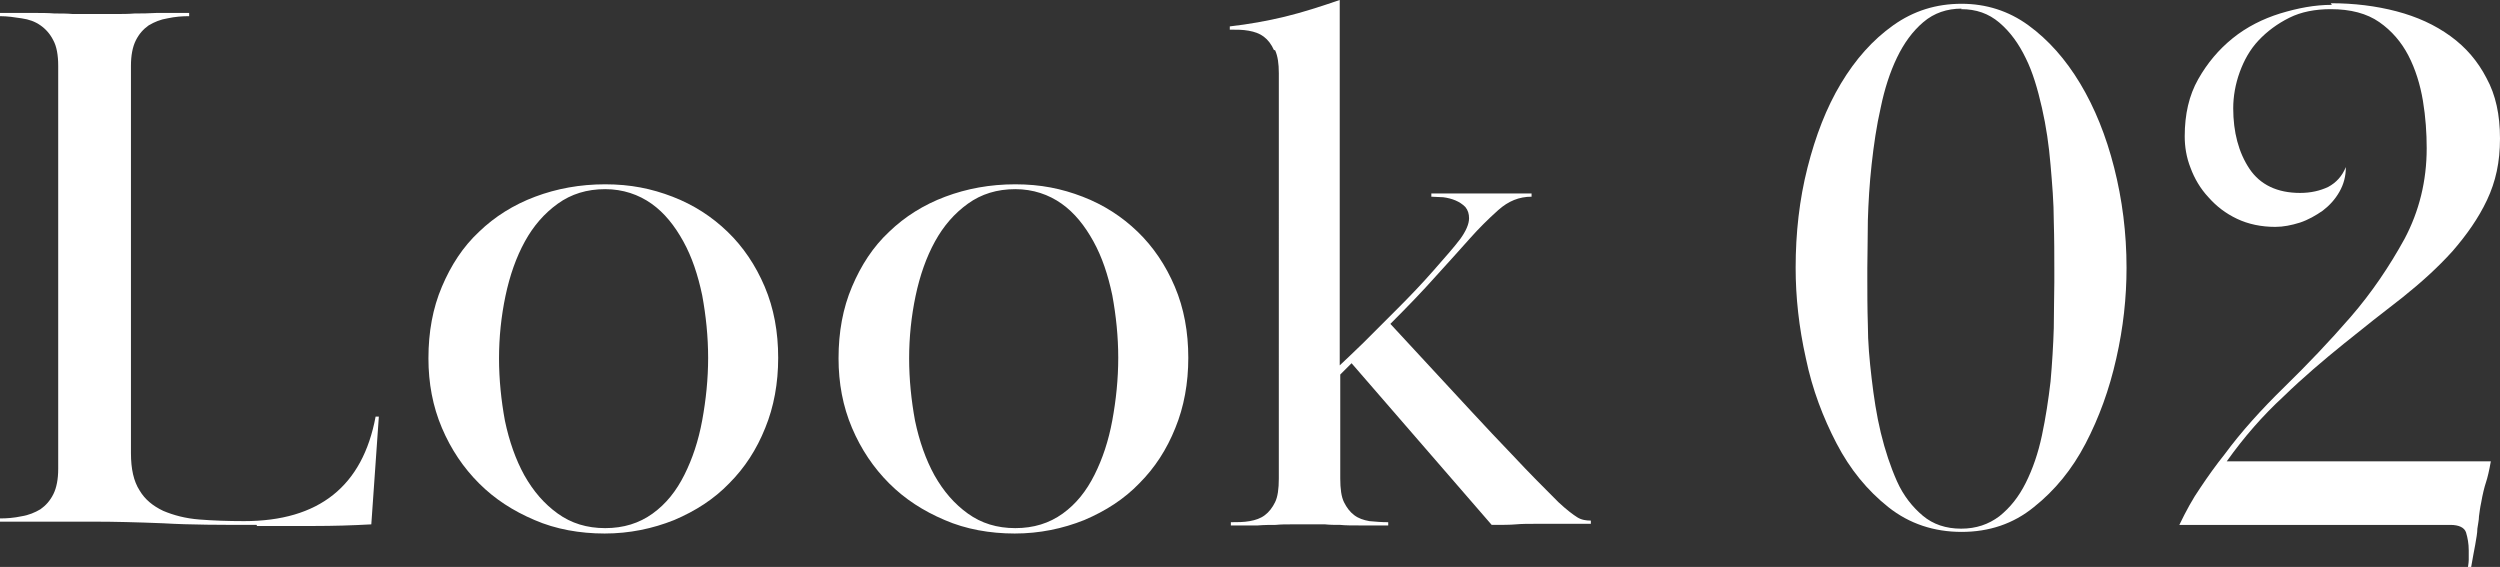
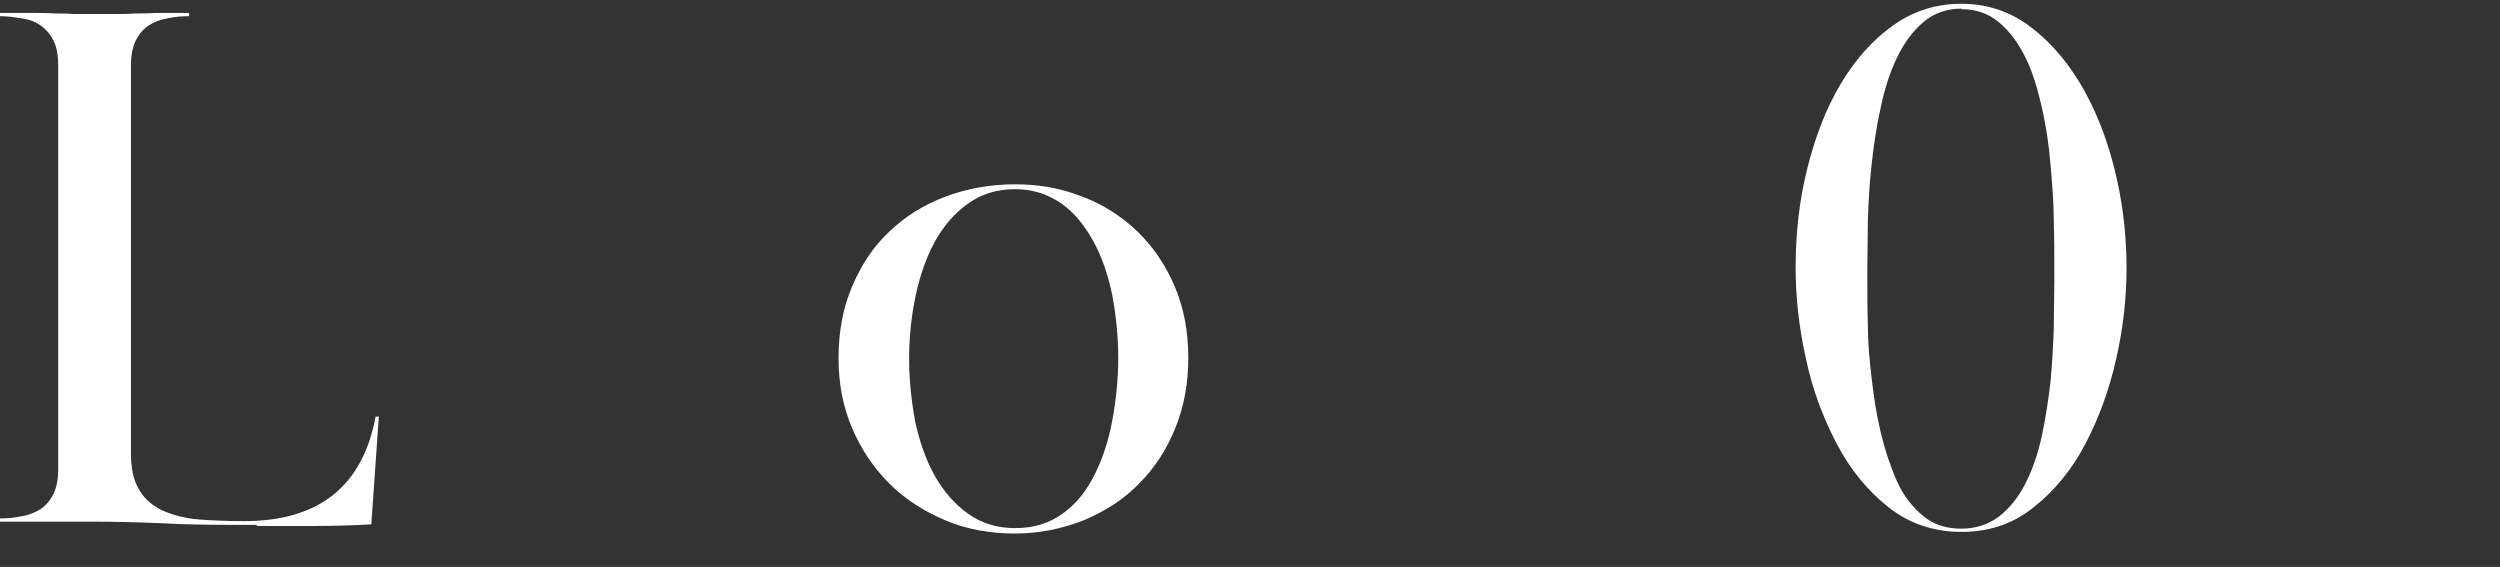
<svg xmlns="http://www.w3.org/2000/svg" id="_レイヤー_2" data-name="レイヤー 2" viewBox="0 0 46.39 10.52">
  <rect x="0" y="0" width="46.39" height="10.52" fill="#333333" stroke="none" />
  <defs>
    <style>
      .cls-1 {
        fill: #fff;
        stroke-width: 0px;
      }
    </style>
  </defs>
  <g id="layout">
    <g>
      <path class="cls-1" d="M4.76,9.74c-.65,0-1.23,0-1.73-.03-.5-.02-.92-.03-1.26-.03-.16,0-.3,0-.4,0-.11,0-.22,0-.35,0s-.26,0-.42,0c-.16,0-.36,0-.6,0v-.06c.13,0,.26-.01.4-.04.13-.02.25-.07.35-.13.1-.07.18-.16.24-.28.06-.12.09-.28.09-.47V1.22c0-.2-.03-.36-.09-.47-.06-.12-.14-.21-.24-.28-.1-.07-.21-.11-.35-.13-.13-.02-.26-.04-.4-.04v-.06c.25,0,.45,0,.6,0,.16,0,.29,0,.41.01.12,0,.23,0,.34.01.11,0,.24,0,.4,0,.15,0,.28,0,.4,0,.11,0,.23,0,.35-.01.12,0,.25,0,.41-.01.16,0,.36,0,.6,0v.06c-.13,0-.26.01-.4.04-.13.02-.25.07-.35.13-.1.07-.18.16-.24.28-.06.12-.09.28-.09.47v7.19c0,.29.05.52.16.69.1.17.25.29.44.38.19.08.41.14.67.16.25.02.53.03.83.03,1.39,0,2.2-.65,2.44-1.94h.06l-.14,2c-.36.02-.71.03-1.06.03h-1.06Z" />
-       <path class="cls-1" d="M14.44,6.64c0,.47-.08.91-.24,1.3-.16.4-.38.74-.67,1.03-.28.29-.62.51-1.02.68-.4.16-.83.25-1.29.25s-.91-.08-1.3-.25c-.4-.17-.74-.39-1.03-.68-.29-.29-.52-.63-.69-1.03-.17-.4-.25-.83-.25-1.29,0-.49.08-.93.25-1.33.17-.4.39-.74.69-1.02.29-.28.64-.5,1.04-.65.4-.15.83-.23,1.3-.23s.86.08,1.25.23c.39.15.73.37,1.02.65.29.28.52.62.69,1.02.17.4.25.84.25,1.32ZM11.23,3.51c-.34,0-.63.09-.88.27s-.45.41-.61.7c-.16.29-.28.63-.36,1.01s-.12.77-.12,1.16.04.78.11,1.16c.08.38.2.72.36,1.01.17.3.37.53.62.71.25.18.54.27.88.27s.63-.09.88-.27c.25-.18.44-.42.59-.72.15-.3.26-.63.33-1.01s.11-.77.11-1.16-.04-.78-.11-1.16c-.08-.38-.19-.71-.35-1-.16-.29-.35-.53-.59-.7s-.53-.27-.86-.27Z" />
      <path class="cls-1" d="M22.05,6.64c0,.47-.08.91-.24,1.3-.16.4-.38.74-.67,1.03-.28.29-.62.51-1.02.68-.4.16-.83.25-1.29.25s-.91-.08-1.3-.25c-.4-.17-.74-.39-1.03-.68-.29-.29-.52-.63-.69-1.03-.17-.4-.25-.83-.25-1.29,0-.49.08-.93.25-1.33.17-.4.39-.74.69-1.02.29-.28.64-.5,1.04-.65.4-.15.83-.23,1.3-.23s.86.08,1.25.23c.39.15.73.37,1.02.65.29.28.52.62.69,1.02.17.4.25.84.25,1.32ZM18.84,3.51c-.34,0-.63.09-.88.27s-.45.41-.61.7c-.16.29-.28.63-.36,1.01s-.12.77-.12,1.16.04.78.11,1.16c.08.38.2.72.36,1.01.17.3.37.53.62.71.25.18.54.27.88.27s.63-.09.88-.27c.25-.18.44-.42.59-.72.15-.3.26-.63.33-1.01s.11-.77.11-1.16-.04-.78-.11-1.16c-.08-.38-.19-.71-.35-1-.16-.29-.35-.53-.59-.7s-.53-.27-.86-.27Z" />
-       <path class="cls-1" d="M23.64.93c-.05-.11-.11-.19-.19-.25-.08-.06-.17-.09-.28-.11s-.22-.02-.35-.02v-.06c.35-.04.69-.1,1.02-.18.33-.08.67-.19,1.02-.31v6.78c.09-.08.24-.23.44-.42.2-.2.41-.41.64-.64.23-.23.45-.46.66-.7.21-.24.38-.43.5-.59.1-.14.16-.27.16-.38,0-.08-.02-.15-.07-.21-.05-.05-.11-.09-.18-.12s-.15-.05-.23-.06c-.08,0-.15-.01-.22-.01v-.06c.12,0,.22,0,.3,0,.08,0,.15,0,.21,0s.12,0,.18,0c.06,0,.13,0,.22,0s.16,0,.21,0c.06,0,.12,0,.18,0s.14,0,.23,0c.08,0,.19,0,.33,0v.06c-.23,0-.43.08-.62.25-.19.17-.36.34-.52.52-.19.21-.4.45-.64.71-.24.27-.52.56-.84.88l1.49,1.61c.26.28.53.57.81.86.27.29.55.57.82.84.15.14.27.23.35.28s.17.06.25.06v.06c-.12,0-.23,0-.31,0-.08,0-.16,0-.23,0s-.14,0-.22,0c-.08,0-.17,0-.27,0-.13,0-.25,0-.36.01s-.26.01-.45.01l-2.6-3-.21.21v1.93c0,.19.02.34.07.44.05.1.11.18.19.24.08.06.17.09.28.11.11.01.22.02.35.02v.06c-.23,0-.41,0-.54,0-.14,0-.25,0-.35-.01-.1,0-.19,0-.28-.01-.08,0-.19,0-.31,0-.13,0-.24,0-.33,0-.09,0-.18,0-.28.01-.09,0-.21,0-.33.01-.13,0-.29,0-.5,0v-.06c.12,0,.24,0,.35-.02s.2-.05.28-.11c.08-.06.14-.14.19-.24.05-.1.07-.25.07-.44V1.36c0-.18-.02-.32-.07-.43Z" />
      <path class="cls-1" d="M36.4.07c.45,0,.87.13,1.24.4.37.27.69.63.96,1.08.27.45.48.97.63,1.56.15.59.23,1.21.23,1.86,0,.55-.06,1.11-.19,1.68-.13.58-.32,1.1-.57,1.58-.25.48-.57.87-.96,1.18-.38.31-.83.46-1.34.46s-.97-.15-1.36-.46c-.39-.31-.71-.7-.96-1.18-.25-.48-.45-1-.57-1.58-.13-.58-.19-1.14-.19-1.68,0-.65.07-1.27.22-1.86.15-.59.35-1.11.62-1.56.27-.45.59-.81.97-1.08.38-.27.8-.4,1.27-.4ZM36.4.16c-.27,0-.51.08-.71.25s-.36.39-.49.66c-.13.27-.23.58-.3.92-.08.35-.13.7-.17,1.06-.04.36-.06.71-.07,1.04,0,.34-.01.64-.01.89v.2c0,.24,0,.53.01.85,0,.32.03.65.07.99.04.34.09.68.17,1.01.08.33.18.63.3.9s.29.48.48.64c.19.16.43.24.71.24s.51-.08.71-.23c.2-.16.36-.36.49-.62s.23-.55.3-.88.12-.66.16-1c.03-.34.05-.67.06-.99,0-.32.01-.6.01-.85v-.25c0-.25,0-.55-.01-.89,0-.34-.03-.69-.06-1.04-.03-.36-.08-.71-.16-1.06s-.17-.66-.3-.92c-.13-.27-.29-.49-.49-.66-.2-.17-.43-.25-.71-.25Z" />
-       <path class="cls-1" d="M43.25.06c.43,0,.84.05,1.22.15s.71.25,1,.46.51.47.67.78c.17.31.25.68.25,1.12s-.08.8-.24,1.14c-.16.34-.38.65-.64.95-.27.3-.58.58-.93.86-.35.27-.72.56-1.09.86-.37.3-.75.62-1.12.98-.38.35-.73.75-1.05,1.2h4.9c-.03.17-.06.3-.09.39-.03.09-.06.21-.09.38-.02.09-.03.18-.04.25,0,.07-.02.15-.03.23,0,.08-.02.18-.04.3-.02.11-.05.26-.08.44h-.06s.02-.1.02-.16,0-.12,0-.18c0-.12-.02-.23-.05-.33-.03-.09-.13-.14-.29-.14h-5.03c.12-.25.25-.49.39-.69.14-.21.29-.42.45-.62.31-.42.68-.83,1.11-1.25.43-.42.84-.85,1.23-1.3.39-.45.72-.94,1-1.45.27-.51.41-1.07.41-1.68,0-.28-.02-.58-.07-.88s-.14-.59-.27-.84c-.13-.25-.31-.46-.54-.62-.23-.16-.53-.24-.9-.24-.29,0-.55.05-.77.16-.22.11-.41.25-.57.42s-.27.37-.35.59c-.08.22-.12.45-.12.67,0,.44.1.82.3,1.12.2.3.52.45.94.45.2,0,.37-.04.52-.11.15-.08.26-.2.33-.37,0,.17-.04.32-.12.46-.08.14-.18.25-.31.35-.13.09-.27.17-.42.22-.16.05-.31.08-.46.08-.26,0-.5-.05-.71-.15s-.38-.23-.53-.4c-.15-.16-.26-.35-.33-.54-.08-.2-.11-.4-.11-.59,0-.41.08-.76.25-1.06s.38-.55.64-.76.56-.36.88-.46c.33-.1.64-.16.96-.16Z" />
    </g>
  </g>
</svg>